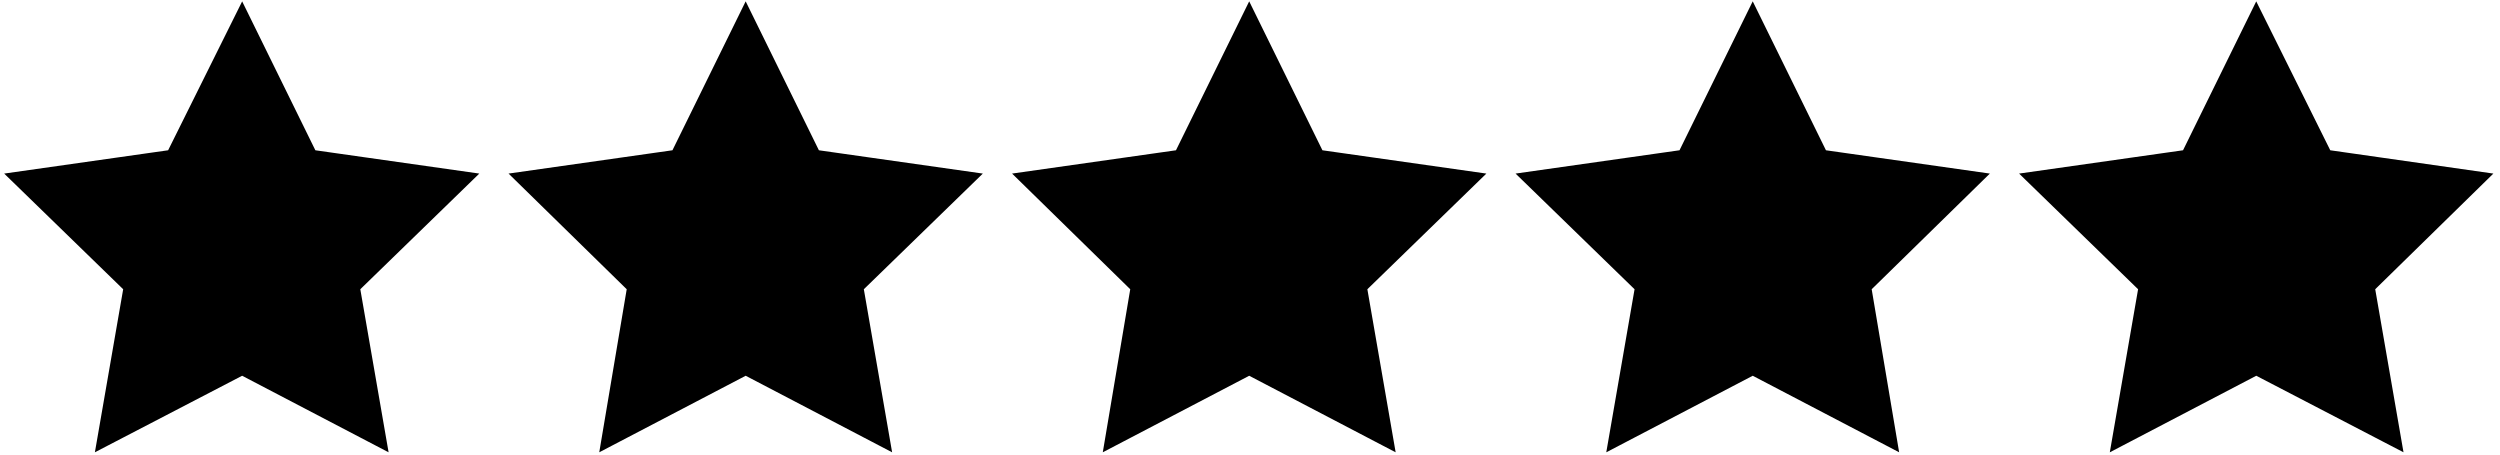
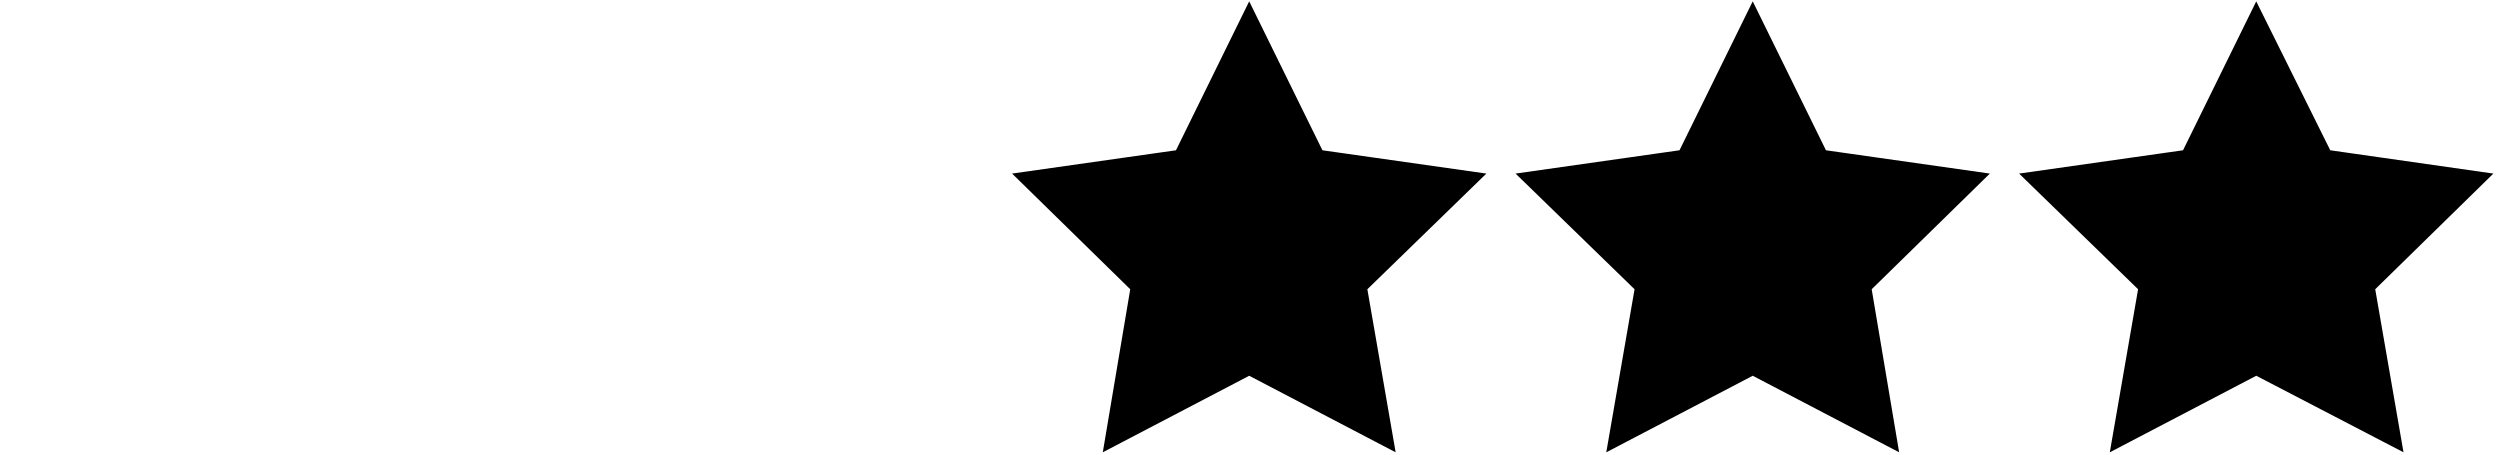
<svg xmlns="http://www.w3.org/2000/svg" xml:space="preserve" style="enable-background:new 0 0 311.8 56.7;" viewBox="0 0 311.8 56.7" y="0px" x="0px" id="Layer_1" version="1.1">
  <style type="text/css"> .st0{stroke:#000000;stroke-miterlimit:10;} </style>
-   <polygon points="30.2,1.3 39,19.2 58.7,22 44.4,35.9 47.8,55.5 30.2,46.3 12.5,55.5 15.9,35.9 1.6,22 21.3,19.2" class="st0" />
-   <polygon points="93,1.3 101.8,19.2 121.5,22 107.2,35.9 110.6,55.5 93,46.3 75.4,55.5 78.7,35.9 64.5,22 84.2,19.2" class="st0" />
  <polygon points="155.8,1.3 164.6,19.2 184.3,22 170,35.9 173.4,55.5 155.8,46.3 138.2,55.5 141.5,35.9 127.3,22 147,19.2" class="st0" />
  <polygon points="218.6,1.3 227.4,19.2 247.1,22 232.9,35.9 236.2,55.5 218.6,46.3 201,55.5 204.4,35.9 190.1,22 209.8,19.2" class="st0" />
  <polygon points="281.4,1.3 290.3,19.2 309.9,22 295.7,35.9 299.1,55.5 281.4,46.3 263.8,55.5 267.2,35.9 252.9,22 272.6,19.2" class="st0" />
</svg>